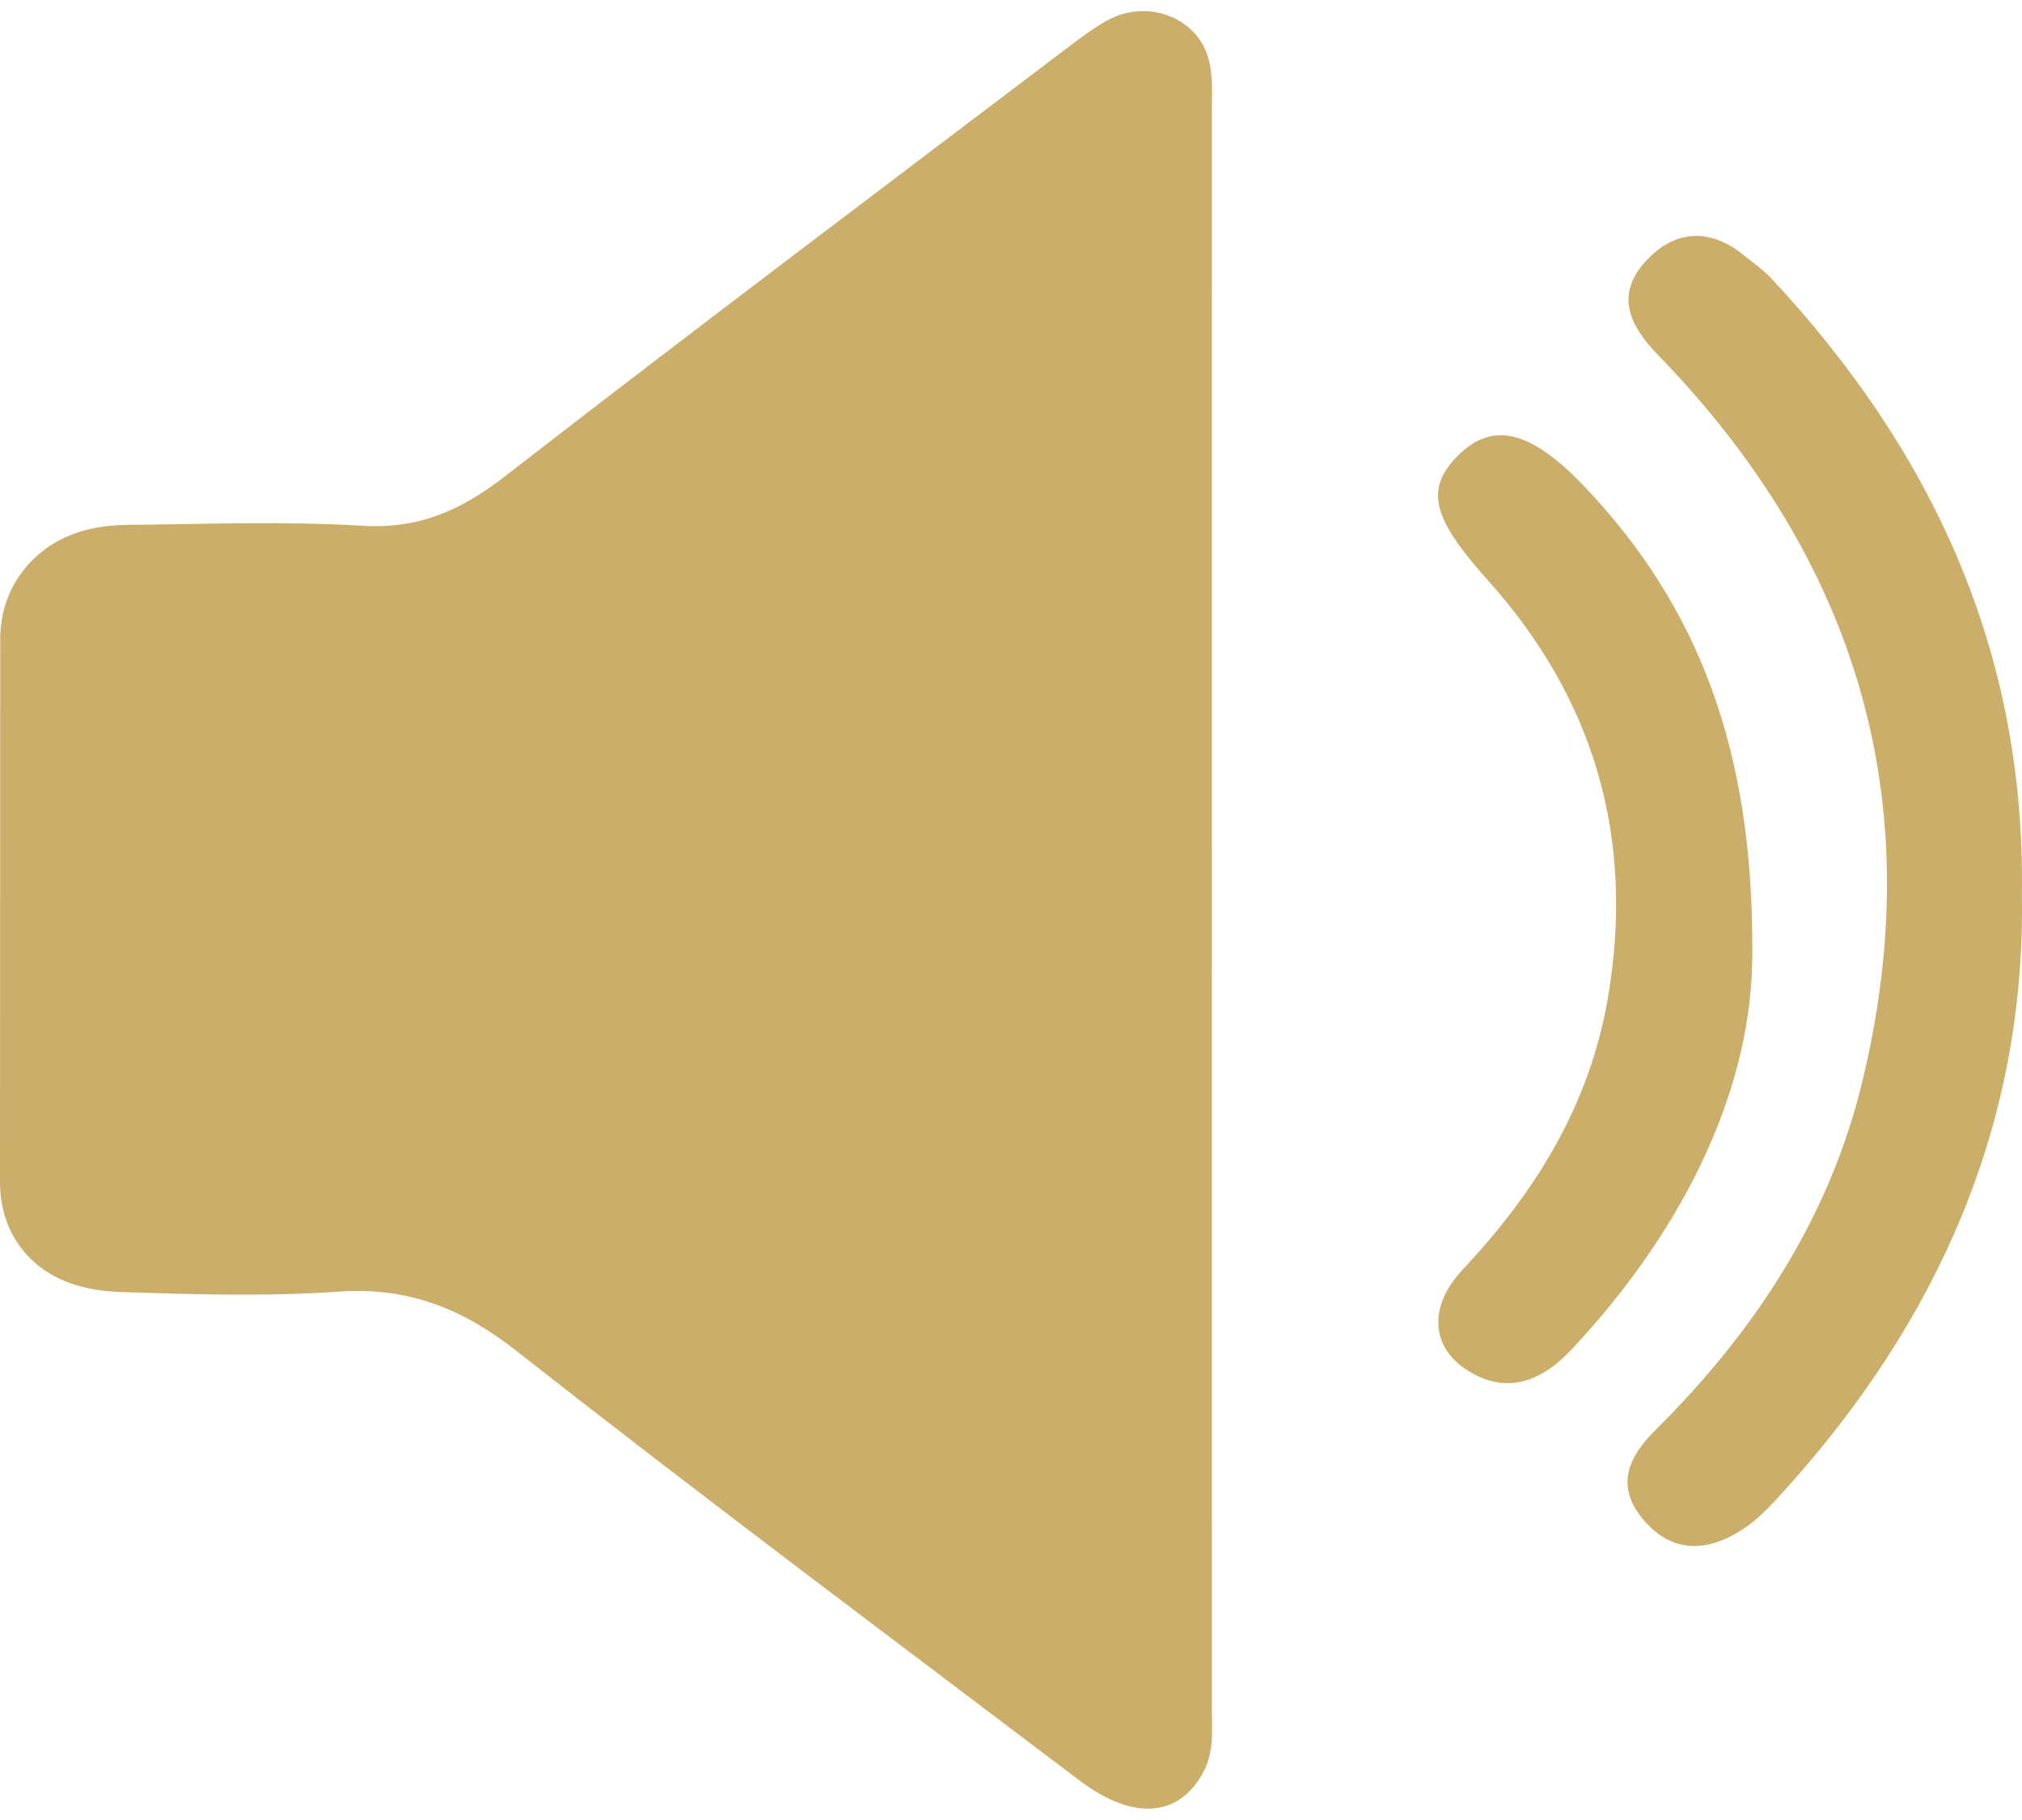
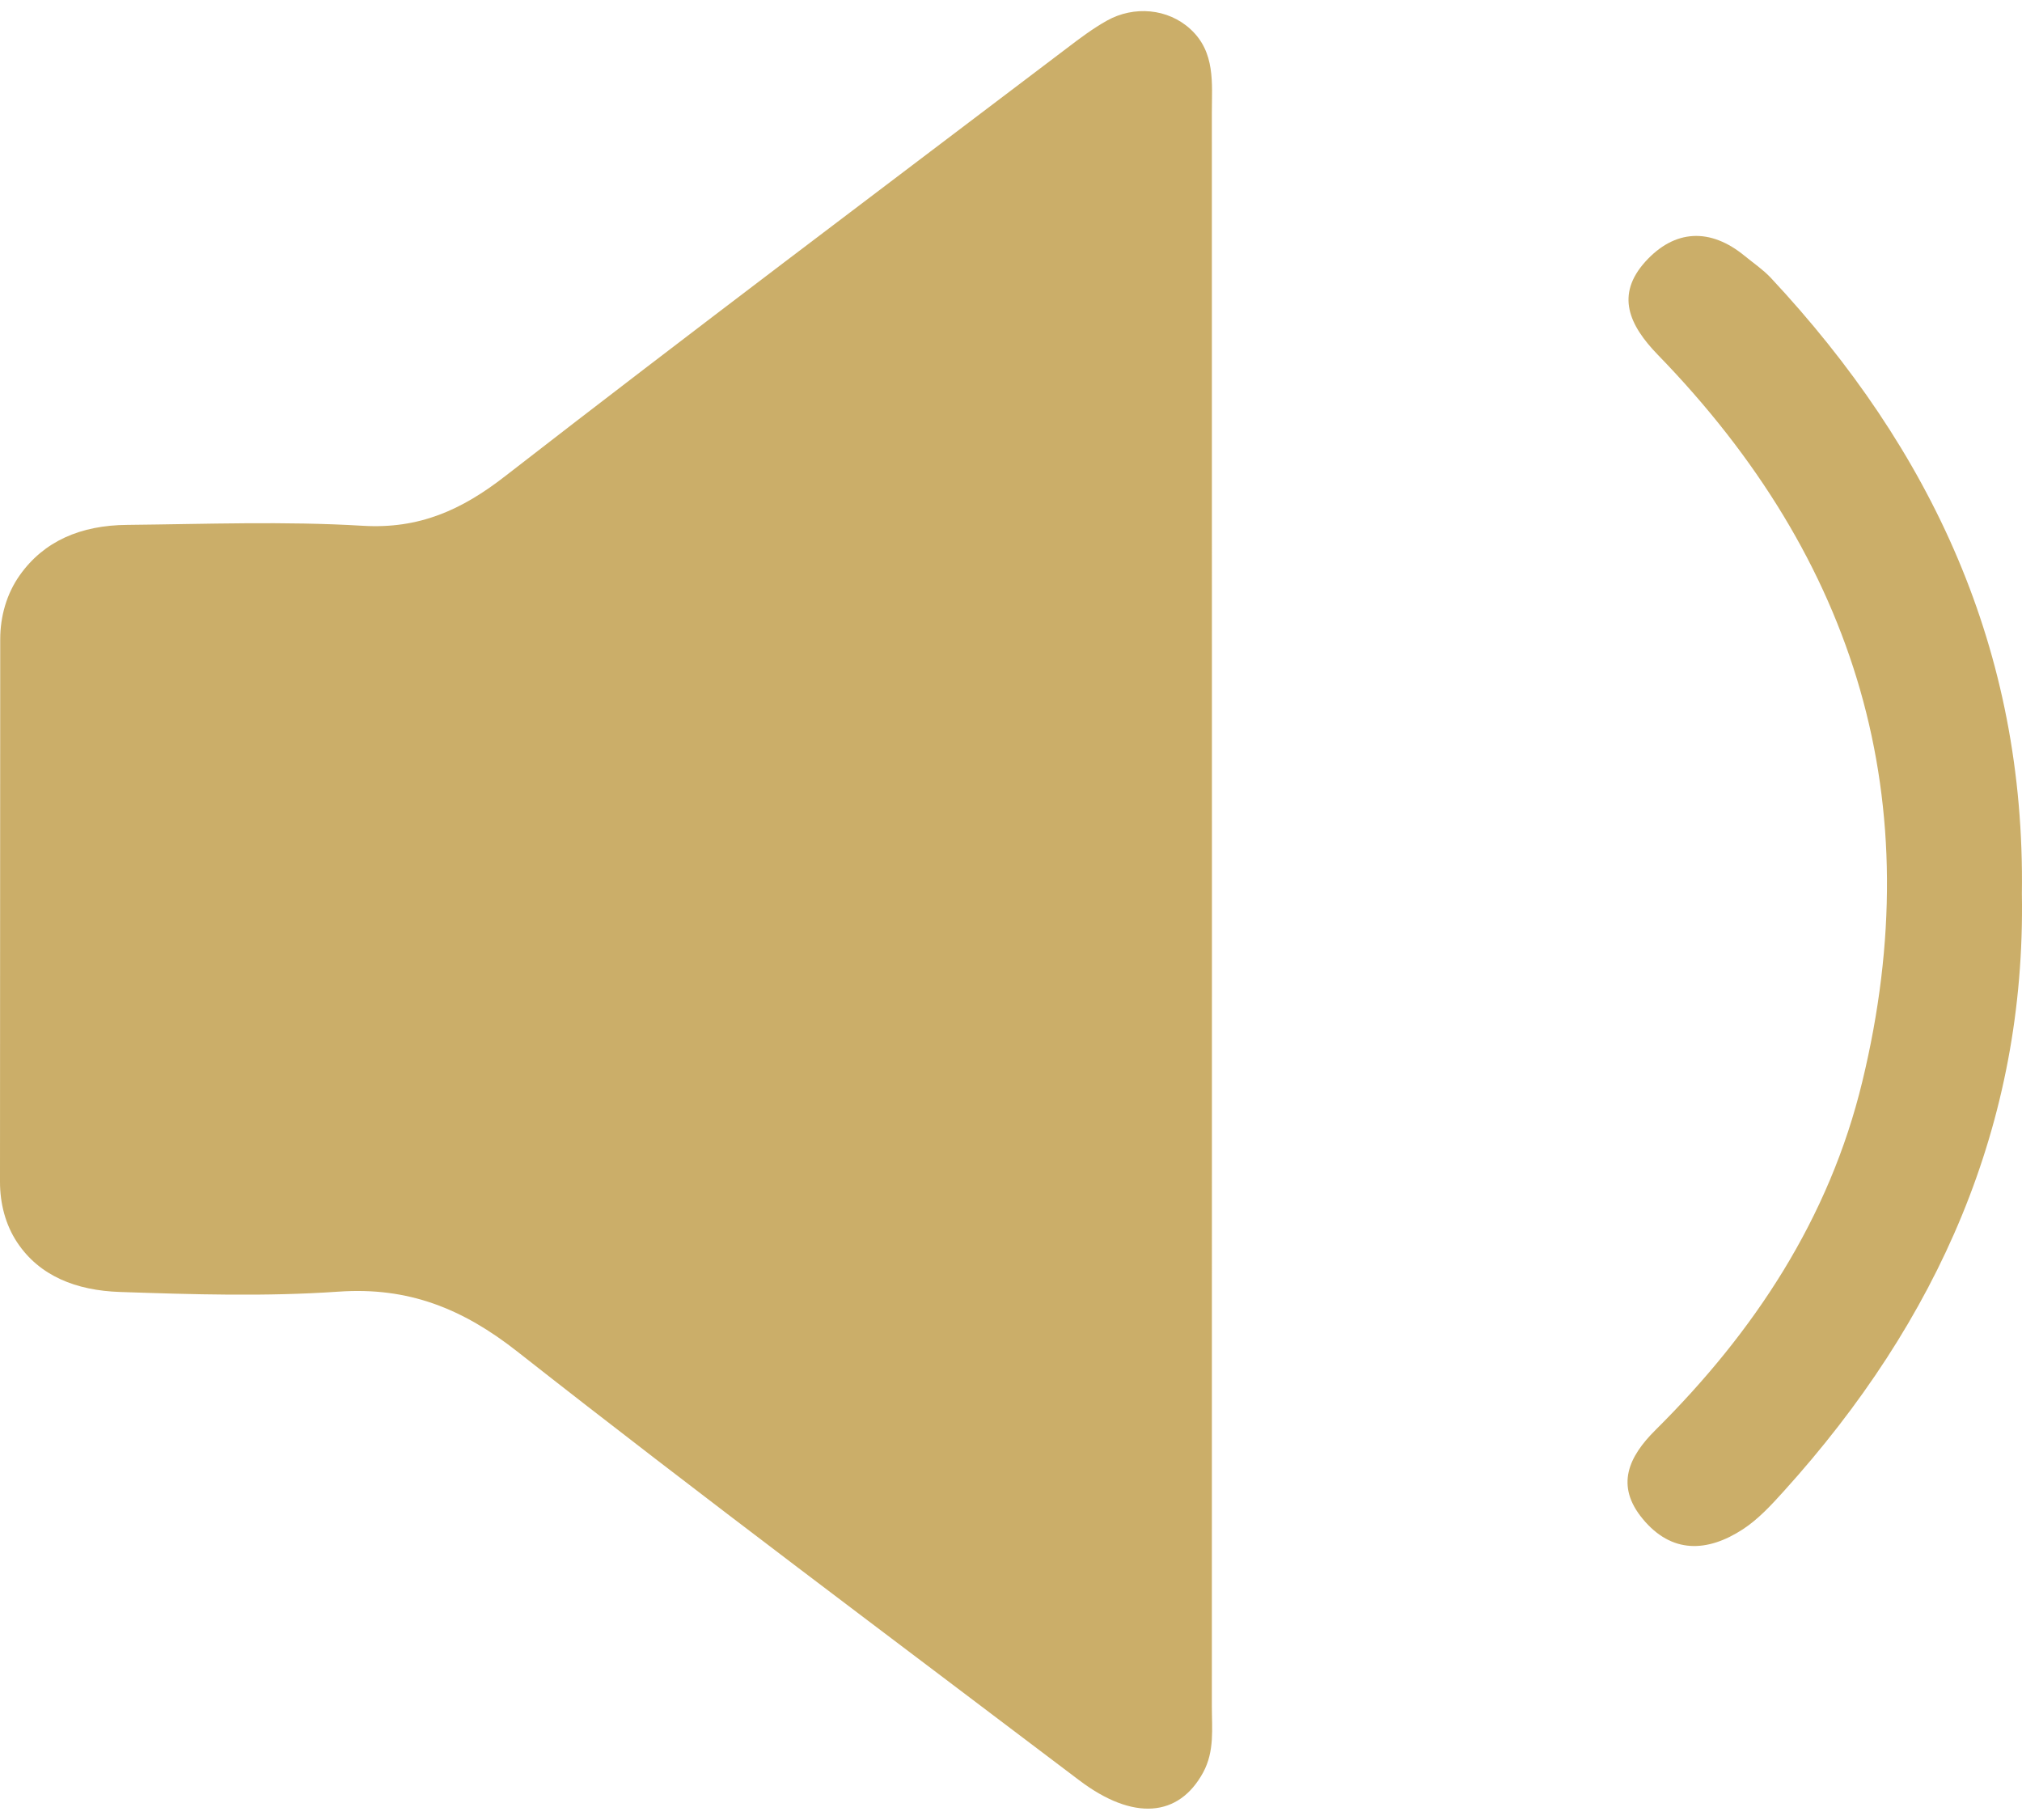
<svg xmlns="http://www.w3.org/2000/svg" viewBox="0 0 18 16" width="20" height="18">
  <path d="M0 10.42C0.001 8.81 0.002 7.2 0.002 5.59C0.002 5.387 0.059 5.185 0.176 5.02C0.39 4.718 0.716 4.575 1.134 4.572C1.832 4.565 2.533 4.538 3.229 4.58C3.732 4.61 4.109 4.44 4.496 4.139C6.152 2.854 7.829 1.594 9.5 0.327C9.614 0.24 9.73 0.153 9.855 0.083C10.094 -0.05 10.396 -0.026 10.598 0.16C10.821 0.365 10.788 0.641 10.788 0.902C10.789 5.631 10.789 10.359 10.788 15.088C10.788 15.286 10.813 15.487 10.711 15.676C10.494 16.076 10.088 16.11 9.608 15.747C7.937 14.481 6.255 13.227 4.606 11.931C4.118 11.547 3.635 11.354 3.015 11.397C2.369 11.442 1.717 11.422 1.069 11.4C0.676 11.387 0.351 11.257 0.153 10.959C0.048 10.801 0 10.611 0 10.42Z" fill="#CBAE69" />
  <path d="M17.999 7.855C18.034 9.905 17.251 11.658 15.879 13.174C15.768 13.297 15.651 13.424 15.514 13.513C15.2 13.717 14.882 13.733 14.623 13.419C14.378 13.123 14.498 12.866 14.738 12.628C15.617 11.755 16.284 10.745 16.578 9.529C17.183 7.035 16.53 4.882 14.758 3.058C14.501 2.793 14.381 2.524 14.647 2.229C14.907 1.942 15.224 1.924 15.534 2.18C15.611 2.243 15.695 2.3 15.763 2.372C17.195 3.905 18.03 5.686 17.999 7.855Z" fill="#CBAE69" />
-   <path d="M15.599 8.357C15.611 9.559 15.011 10.822 13.993 11.909C13.731 12.19 13.416 12.325 13.059 12.095C12.732 11.884 12.719 11.521 13.021 11.201C13.673 10.507 14.155 9.729 14.316 8.769C14.553 7.359 14.195 6.126 13.247 5.067C12.759 4.523 12.68 4.262 12.97 3.964C13.279 3.647 13.621 3.722 14.104 4.23C15.117 5.295 15.606 6.568 15.599 8.357V8.357Z" fill="#CBAE69" />
</svg>